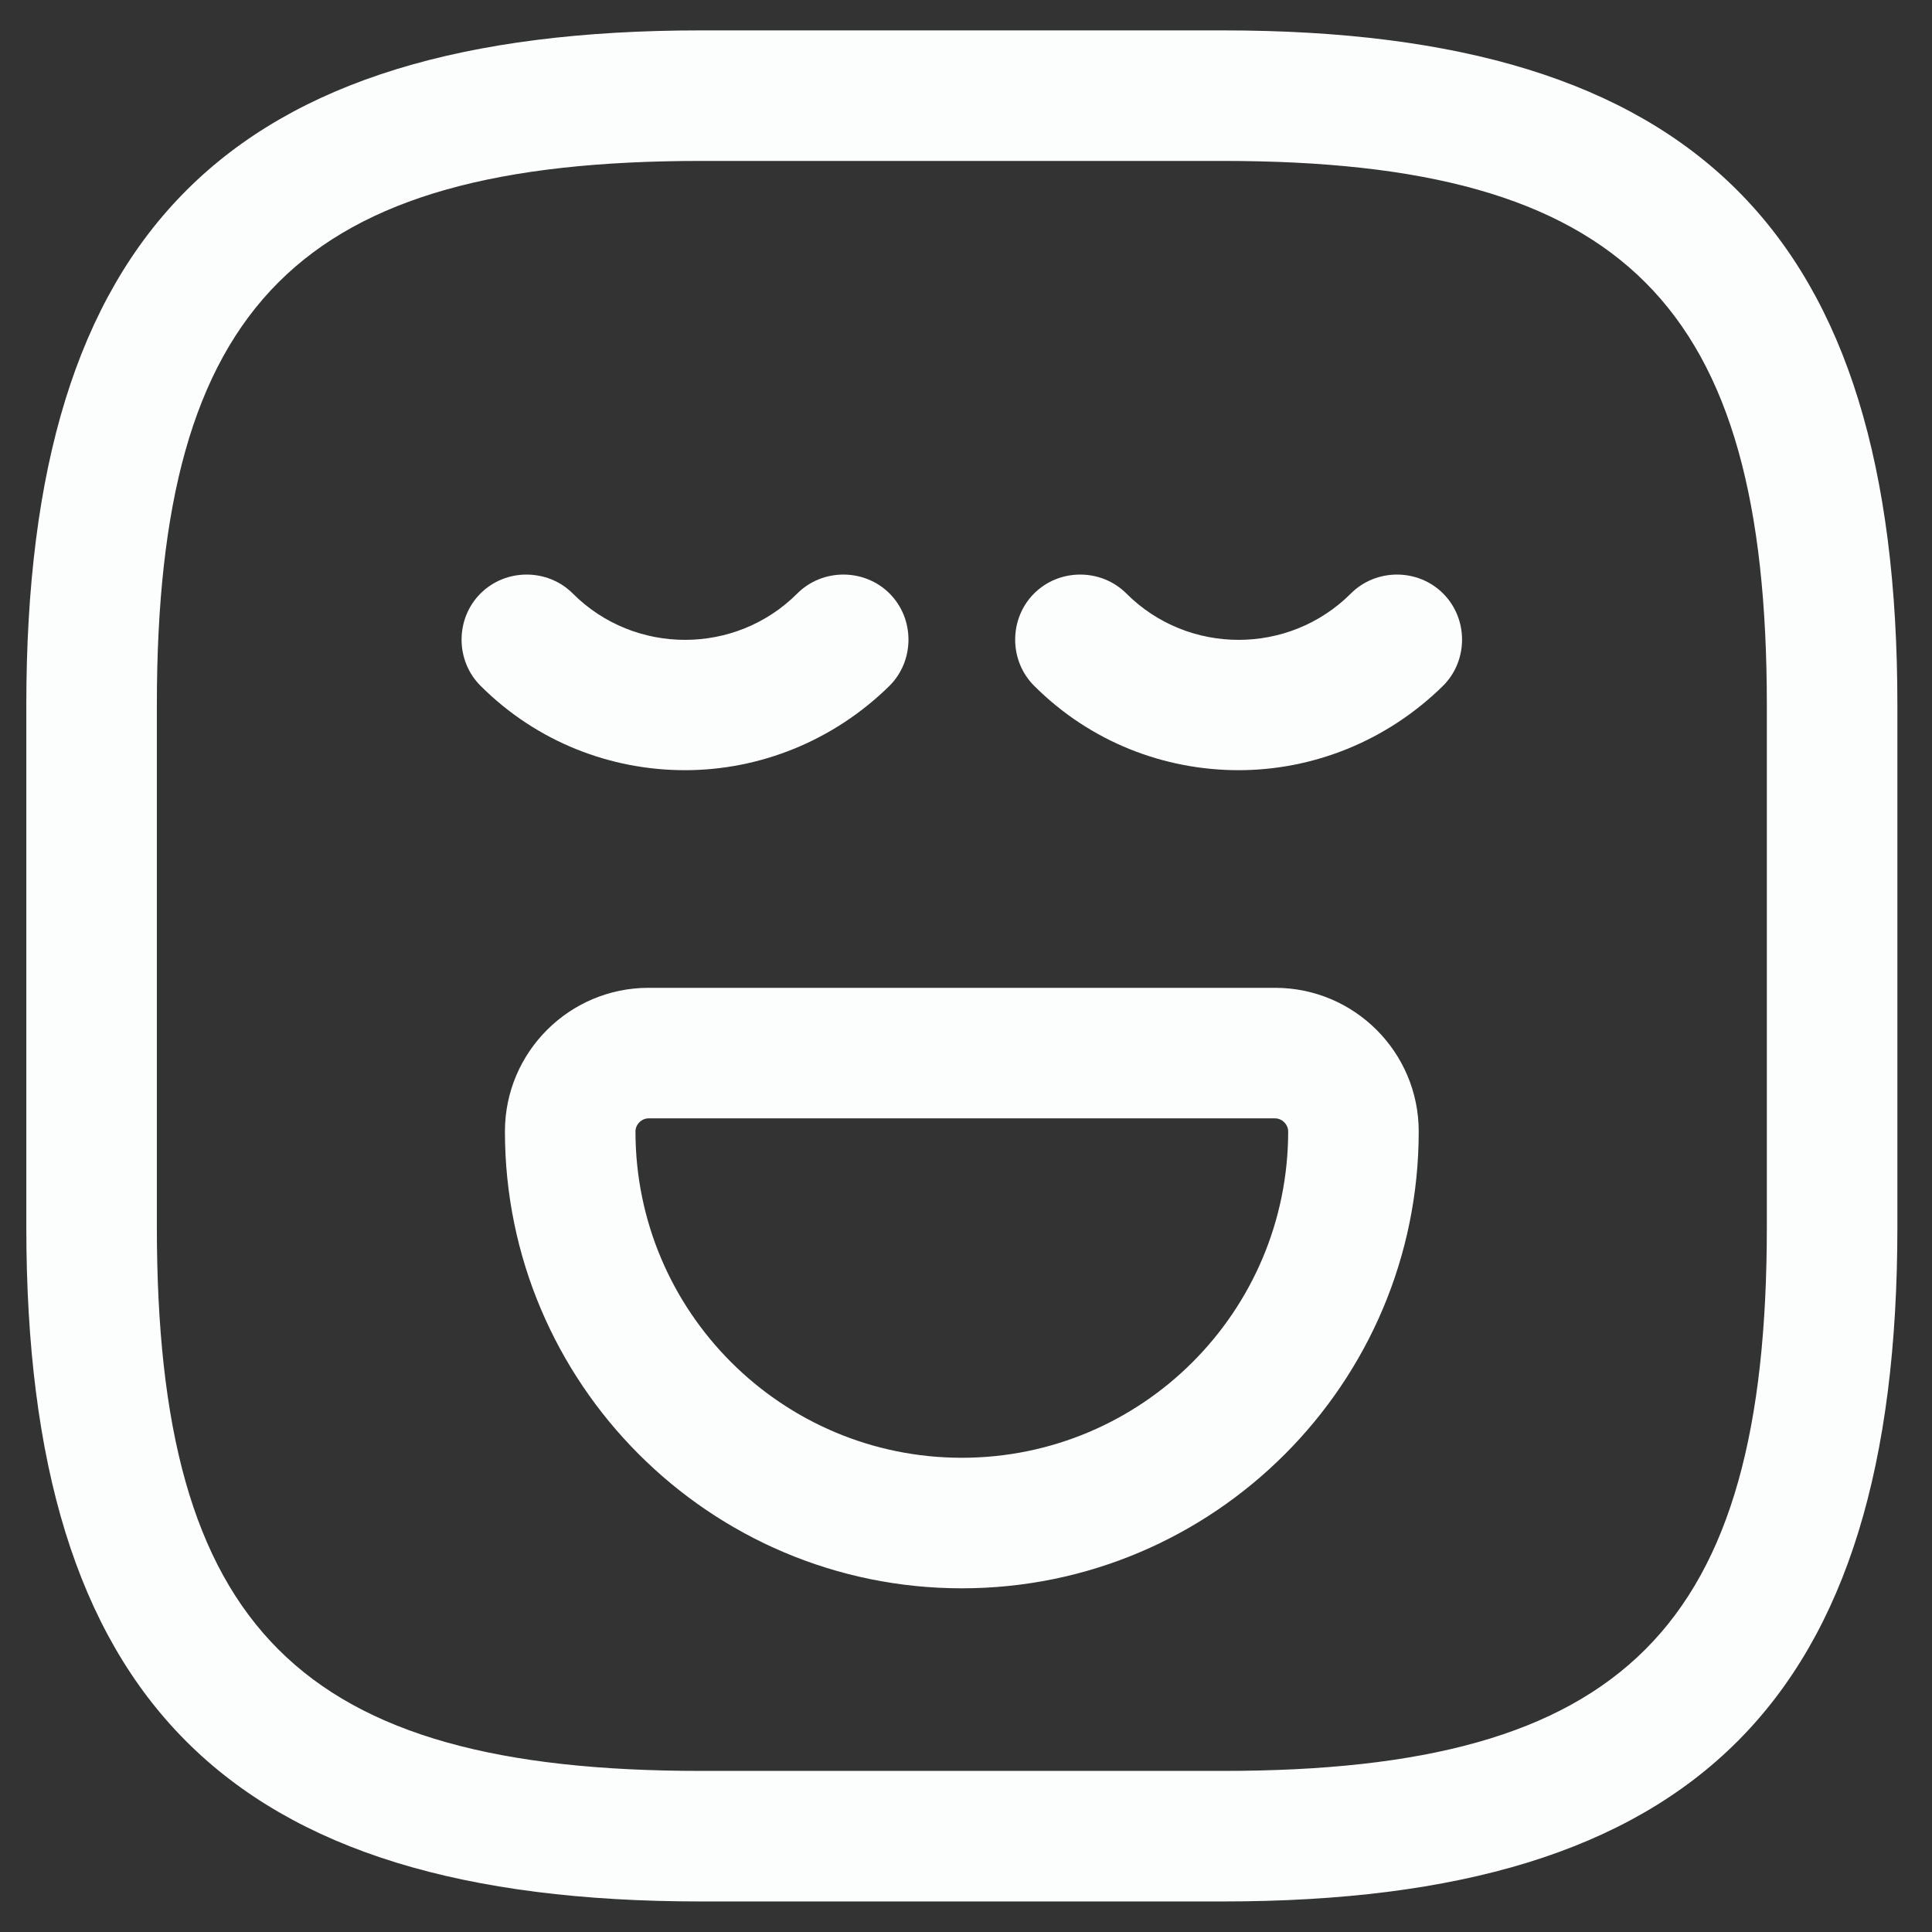
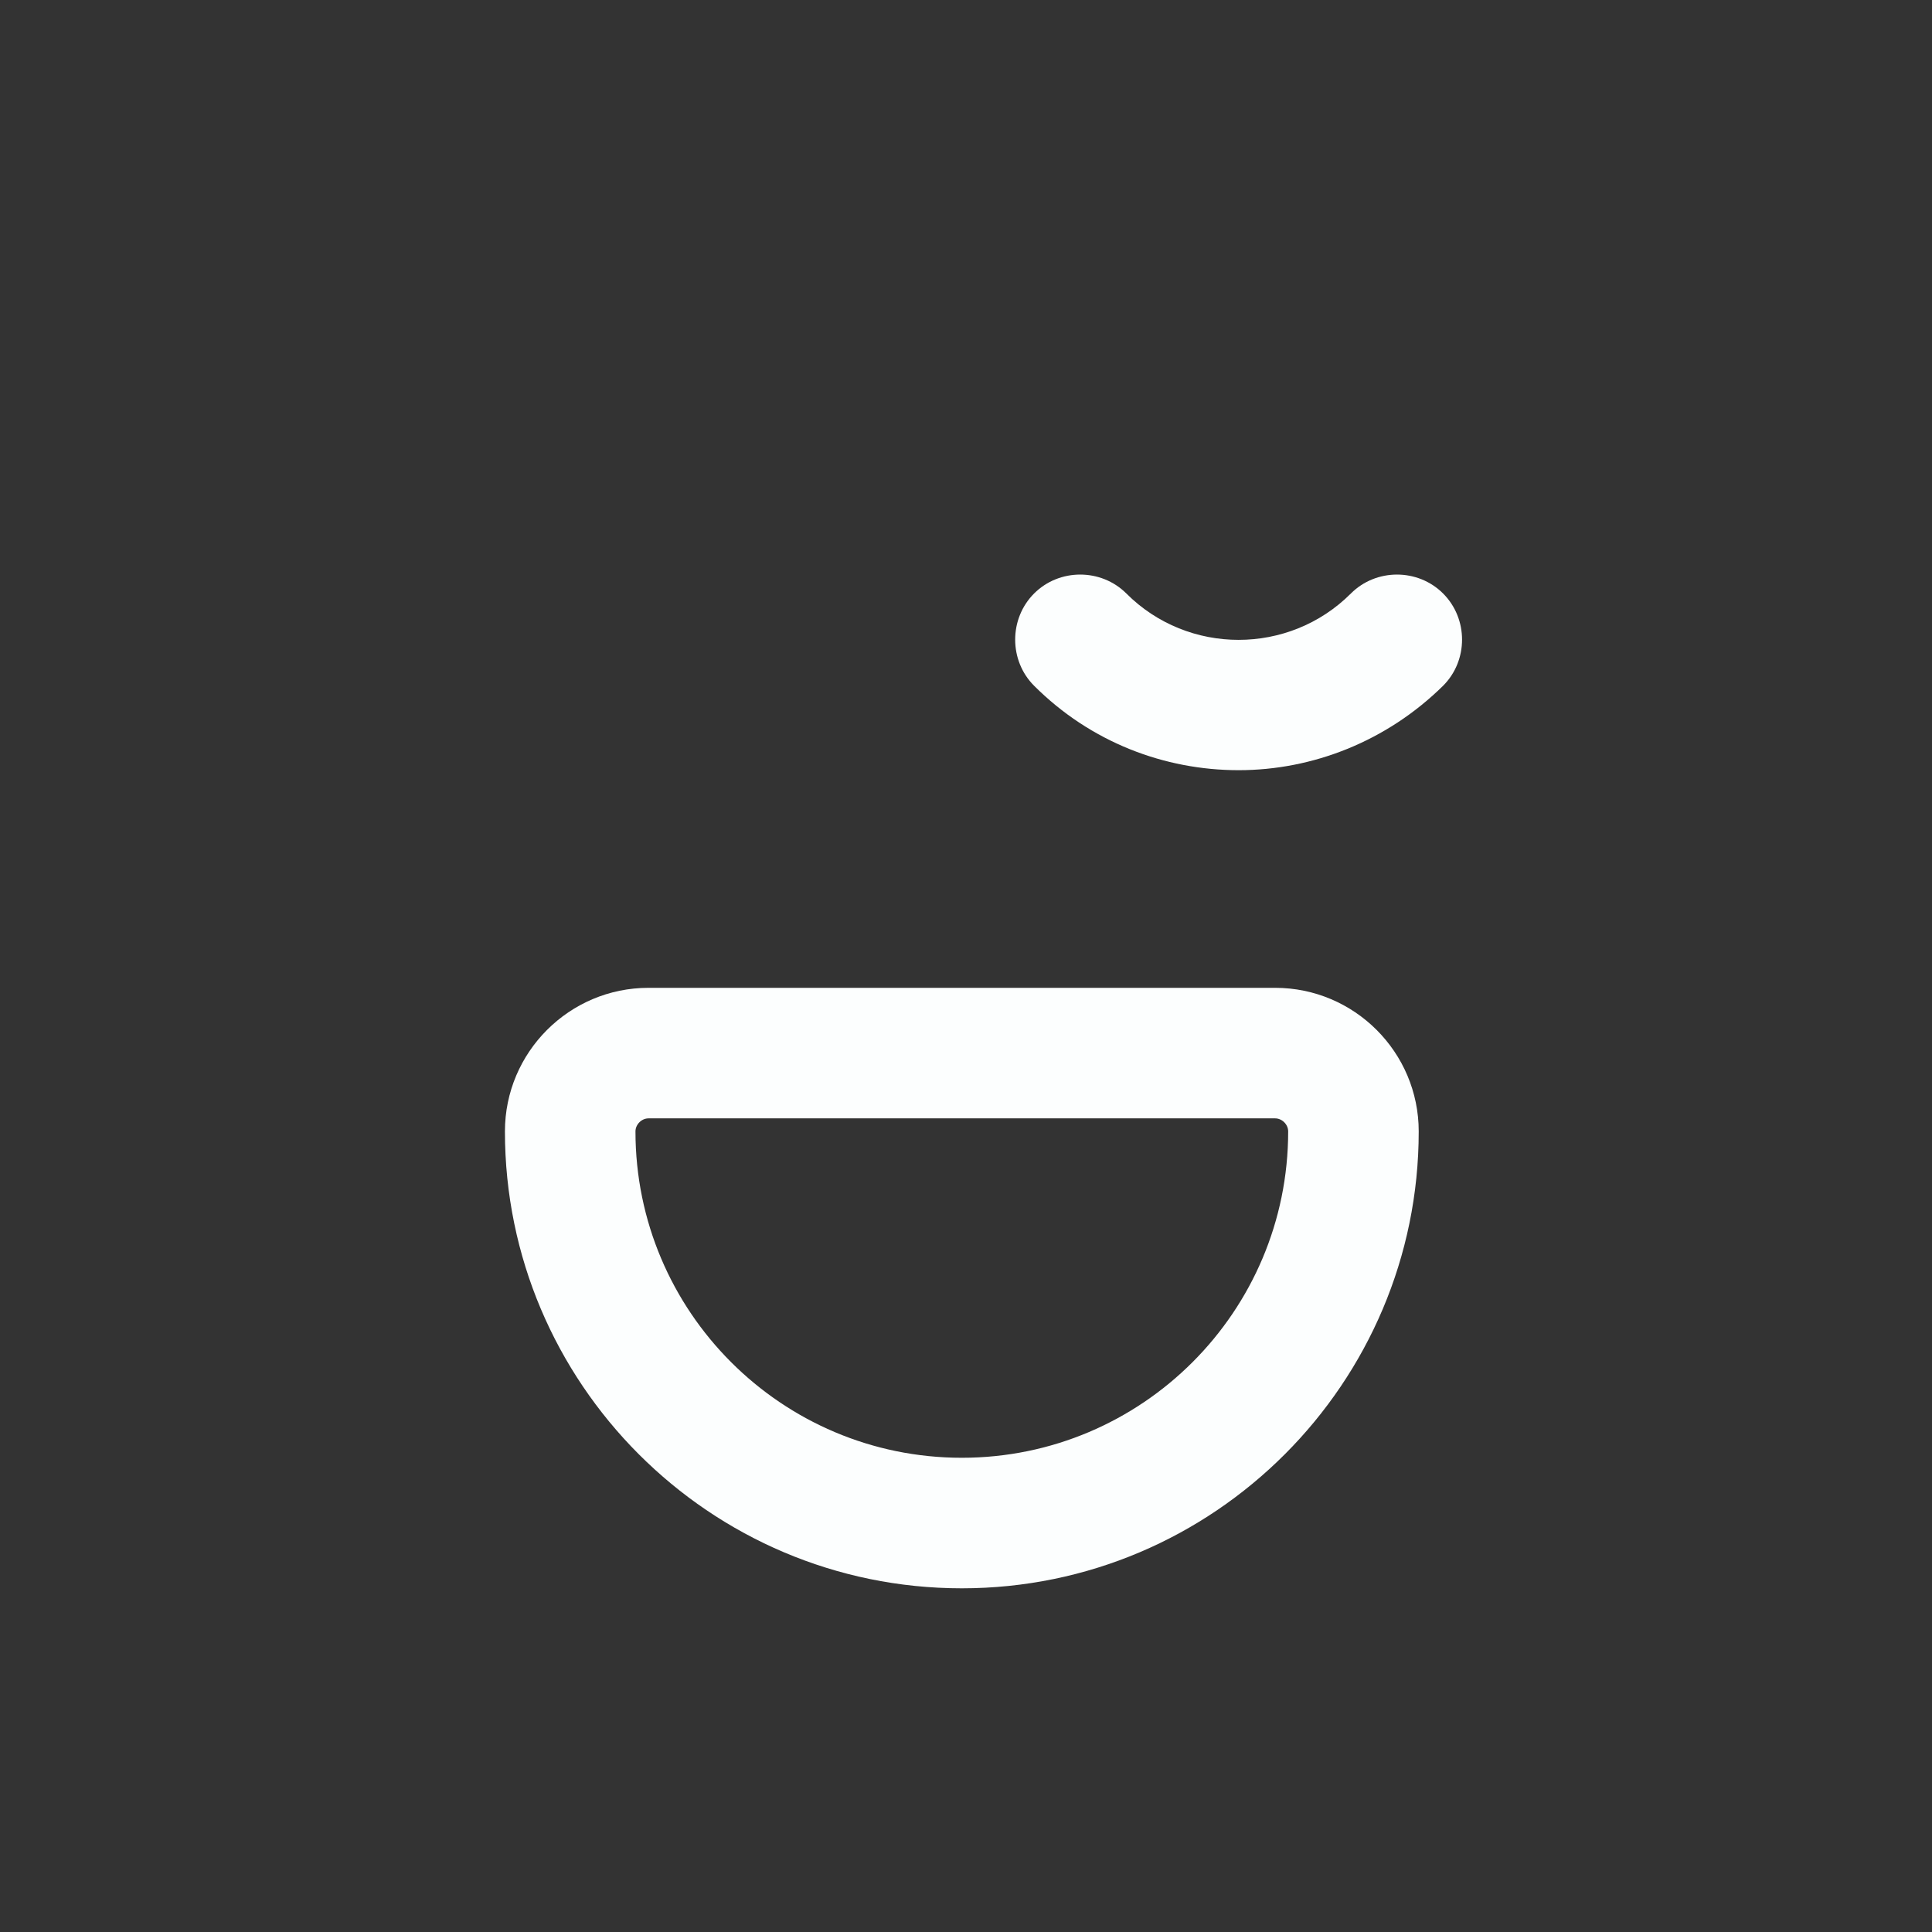
<svg xmlns="http://www.w3.org/2000/svg" width="37" height="37" viewBox="0 0 37 37" fill="none">
  <rect x="0" y="0" width="37" height="37" fill="#333333" stroke="none" />
-   <path d="M23.421 36.415H13.421C4.371 36.415 0.504 32.549 0.504 23.499V13.499C0.504 4.449 4.371 0.582 13.421 0.582H23.421C32.471 0.582 36.337 4.449 36.337 13.499V23.499C36.337 32.549 32.471 36.415 23.421 36.415ZM13.421 3.082C5.737 3.082 3.004 5.815 3.004 13.499V23.499C3.004 31.182 5.737 33.915 13.421 33.915H23.421C31.104 33.915 33.837 31.182 33.837 23.499V13.499C33.837 5.815 31.104 3.082 23.421 3.082H13.421Z" fill="#FCFEFE" />
-   <path d="M13.119 14.75C11.702 14.75 10.286 14.216 9.202 13.133C8.719 12.65 8.719 11.85 9.202 11.366C9.686 10.883 10.486 10.883 10.969 11.366C12.152 12.55 14.086 12.55 15.269 11.366C15.752 10.883 16.552 10.883 17.036 11.366C17.519 11.85 17.519 12.65 17.036 13.133C15.952 14.2 14.536 14.75 13.119 14.75Z" fill="#FCFEFE" />
  <path d="M23.721 14.75C22.304 14.75 20.887 14.216 19.804 13.133C19.321 12.65 19.321 11.85 19.804 11.366C20.287 10.883 21.087 10.883 21.571 11.366C22.754 12.55 24.687 12.55 25.871 11.366C26.354 10.883 27.154 10.883 27.637 11.366C28.121 11.85 28.121 12.65 27.637 13.133C26.554 14.2 25.137 14.75 23.721 14.75Z" fill="#FCFEFE" />
  <path d="M18.42 30.418C13.587 30.418 9.67 26.485 9.67 21.668C9.67 20.151 10.903 18.918 12.42 18.918H24.42C25.937 18.918 27.17 20.151 27.17 21.668C27.17 26.485 23.253 30.418 18.42 30.418ZM12.42 21.418C12.287 21.418 12.17 21.535 12.17 21.668C12.17 25.118 14.97 27.918 18.42 27.918C21.87 27.918 24.67 25.118 24.67 21.668C24.67 21.535 24.553 21.418 24.42 21.418H12.42Z" fill="#FCFEFE" />
</svg>